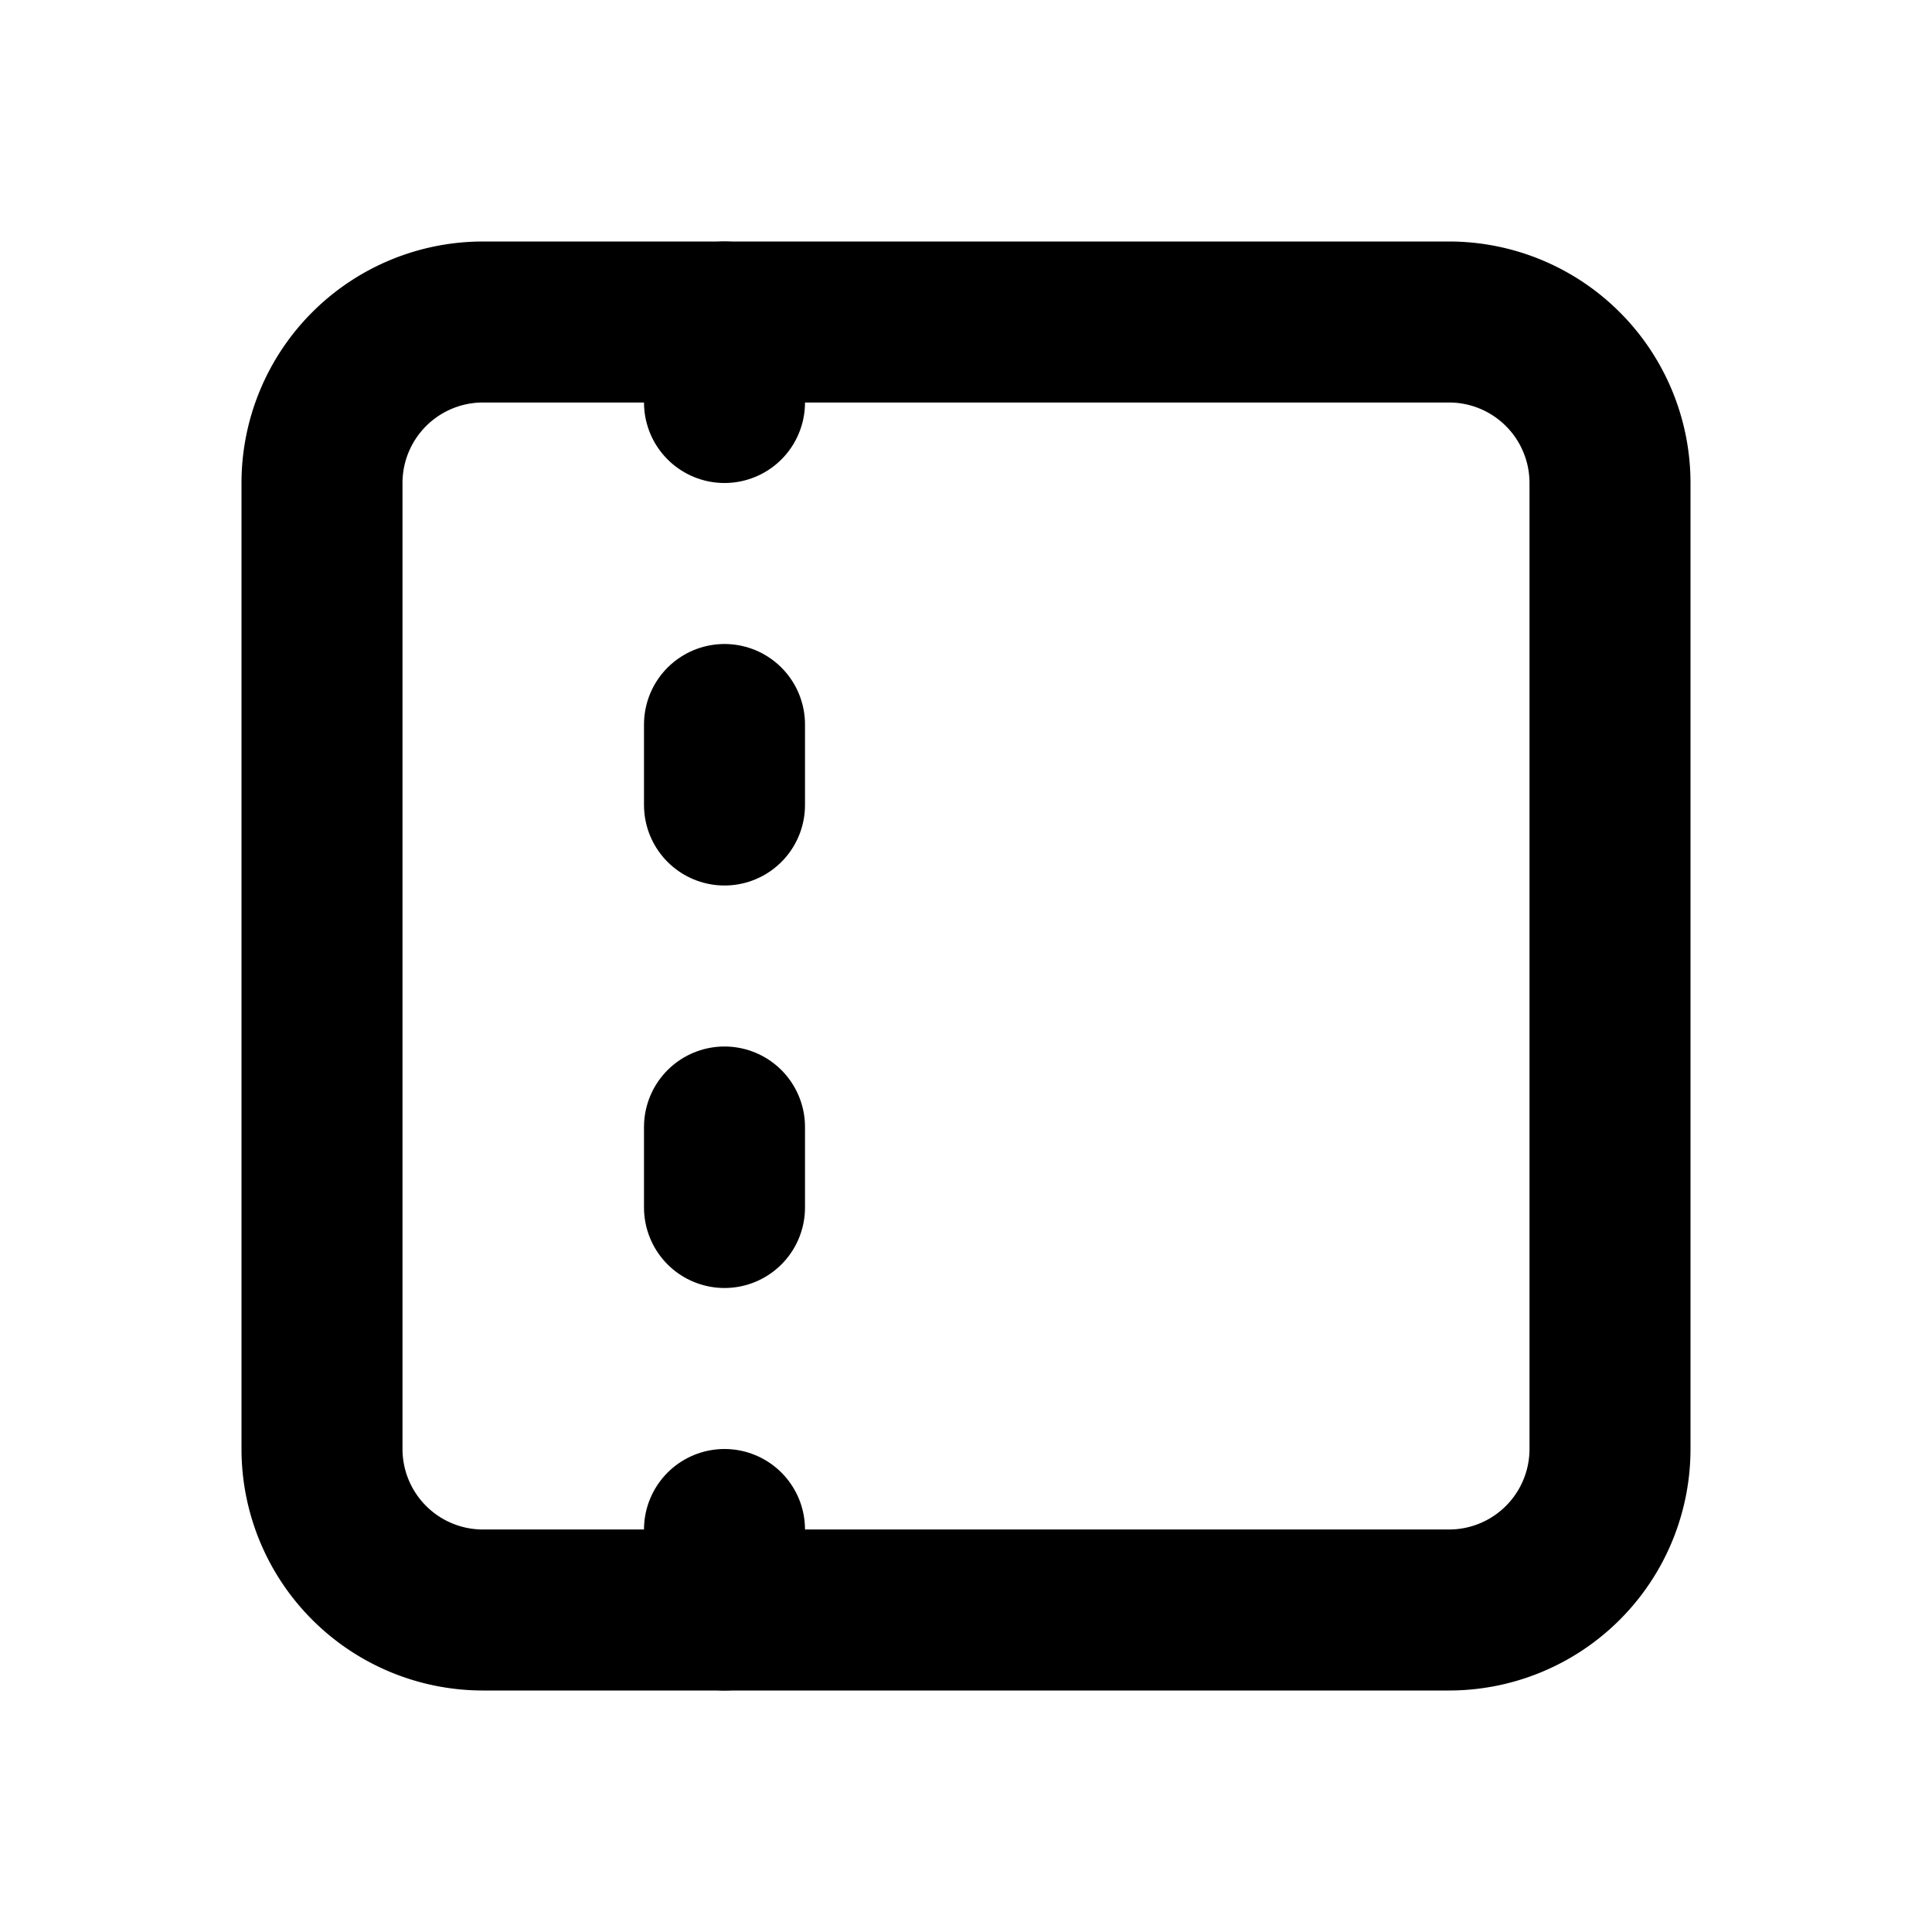
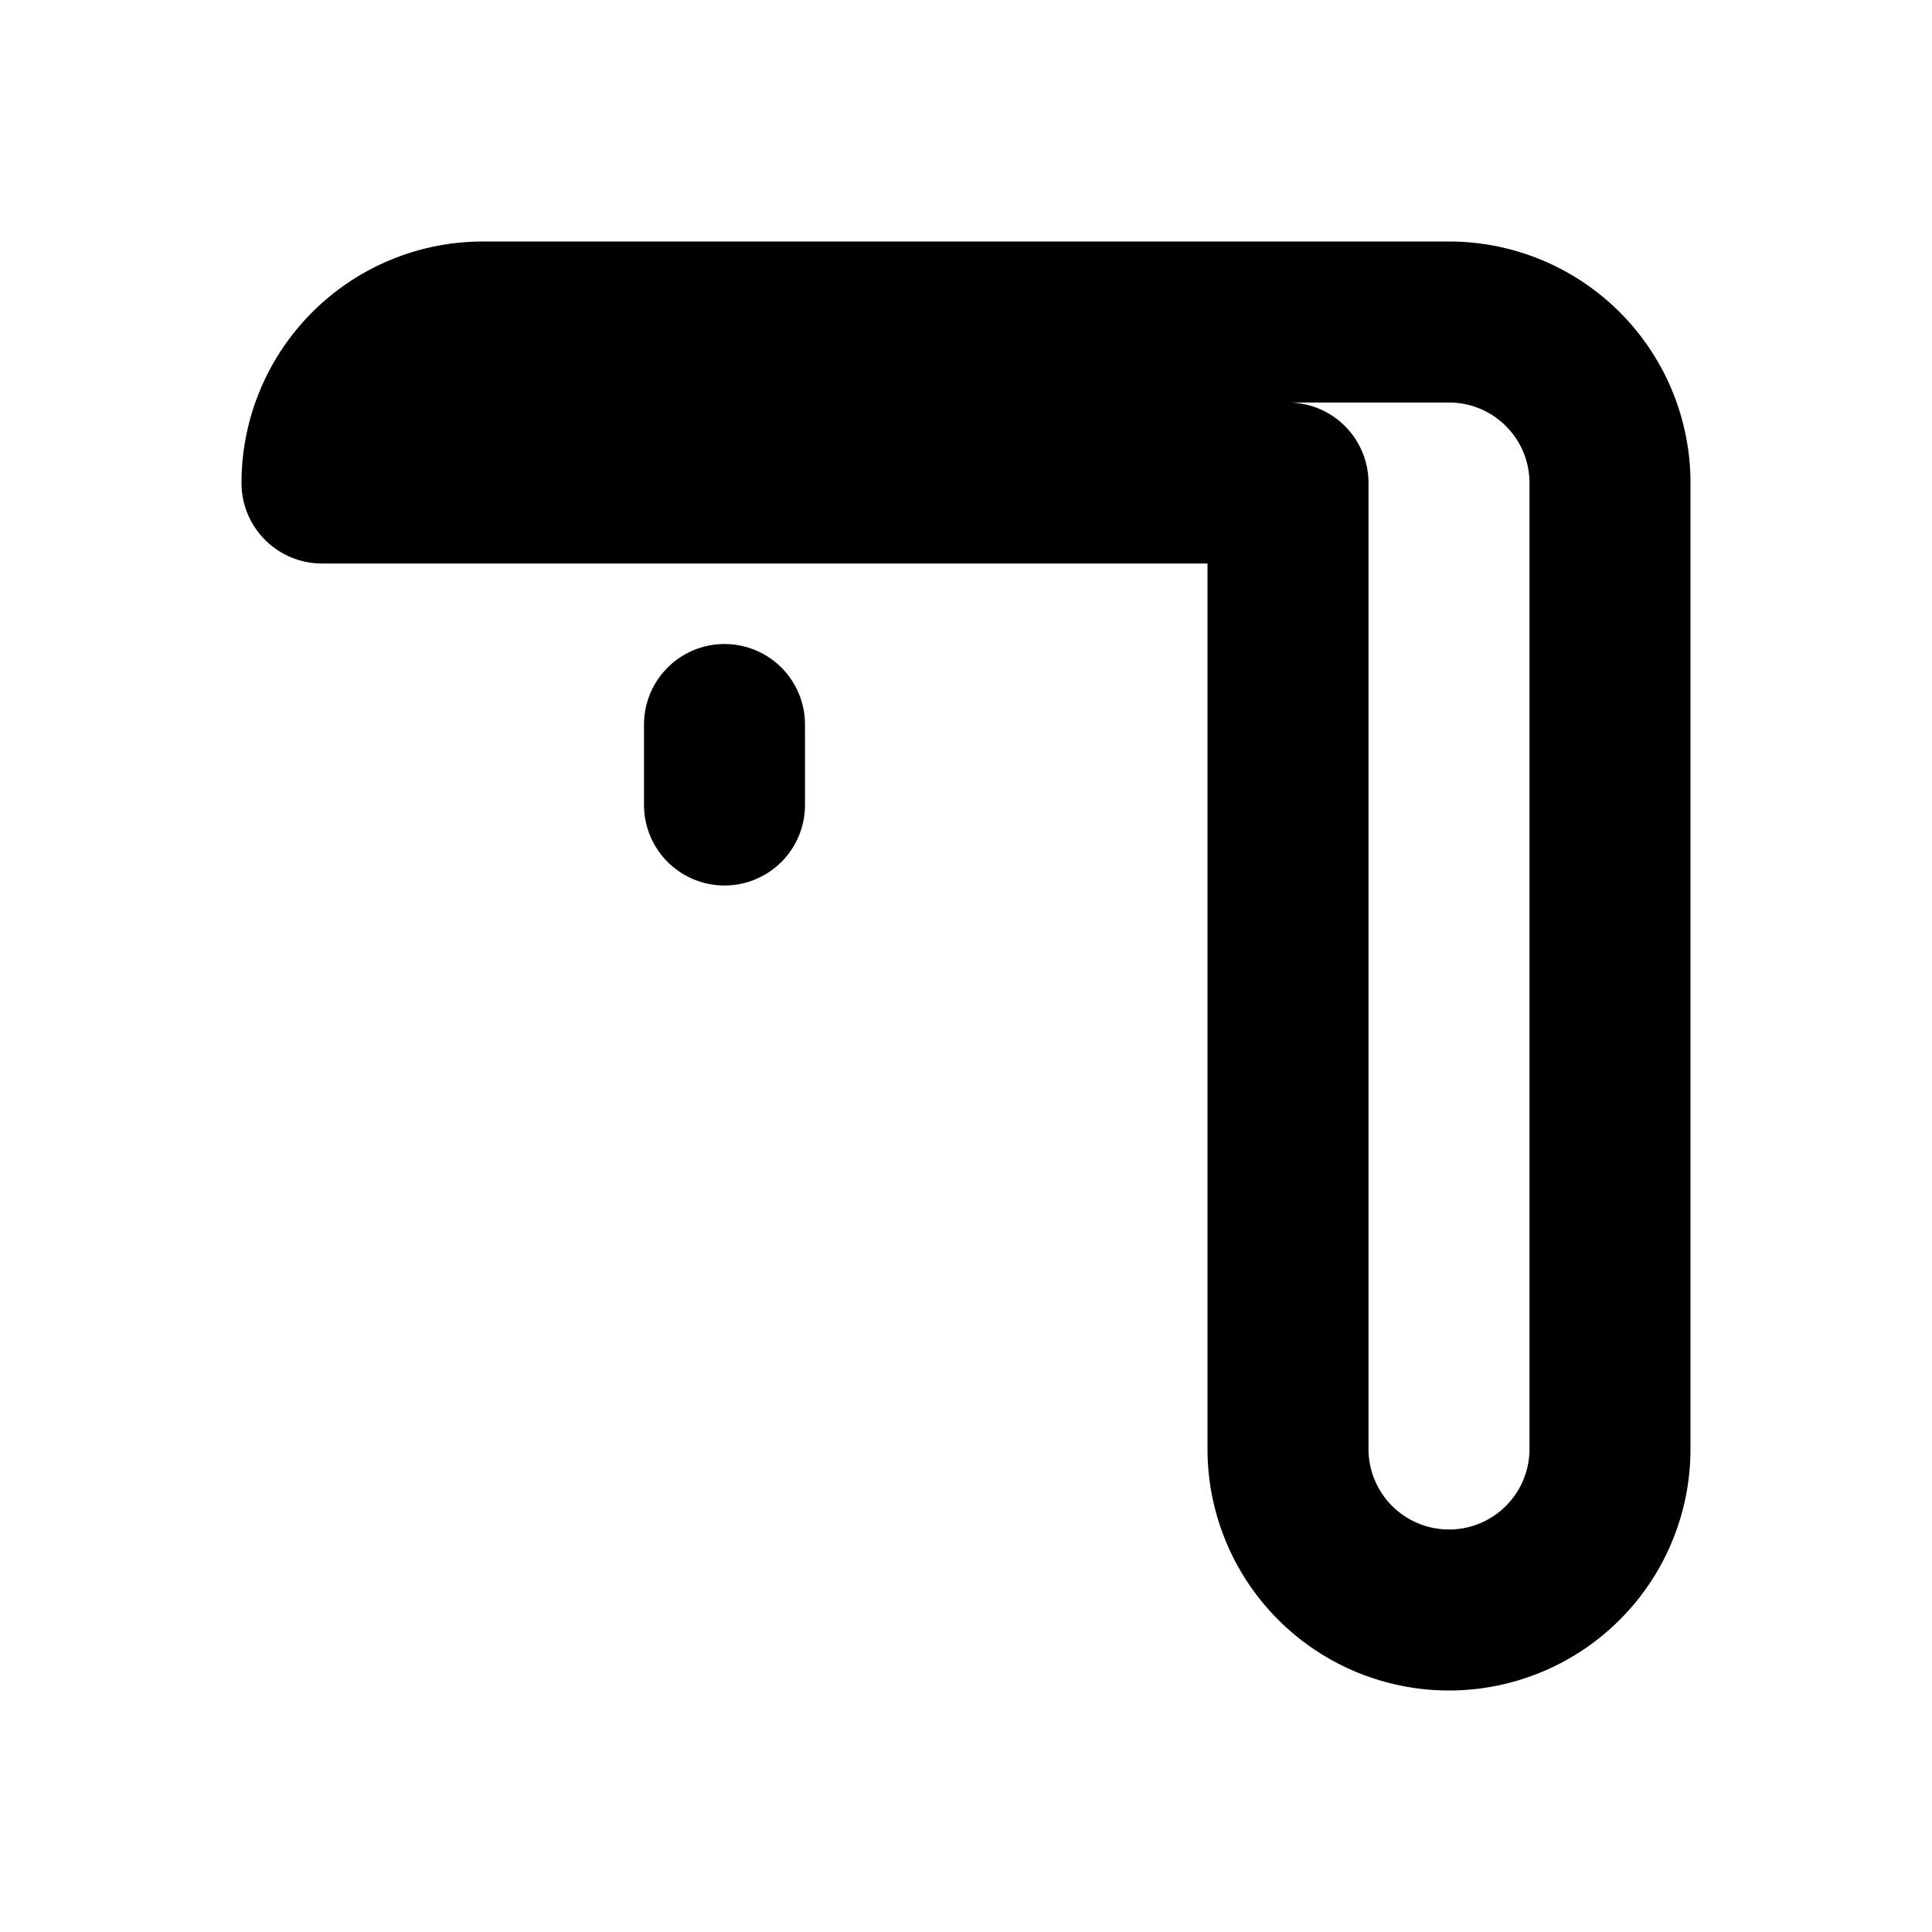
<svg xmlns="http://www.w3.org/2000/svg" width="24" height="24" viewBox="0 0 24 24" fill="none" stroke="currentColor" stroke-width="2" stroke-linecap="round" stroke-linejoin="round" class="icon icon-tabler icons-tabler-outline icon-tabler-layout-sidebar-inactive">
-   <path stroke="none" d="M0 0h24v24H0z" fill="none" />
-   <path d="M4 6a2 2 0 0 1 2 -2h12a2 2 0 0 1 2 2v12a2 2 0 0 1 -2 2h-12a2 2 0 0 1 -2 -2v-12z" />
-   <path d="M9 4v1" />
+   <path d="M4 6a2 2 0 0 1 2 -2h12a2 2 0 0 1 2 2v12a2 2 0 0 1 -2 2a2 2 0 0 1 -2 -2v-12z" />
  <path d="M9 9v1" />
-   <path d="M9 14v1" />
-   <path d="M9 19v1" />
</svg>